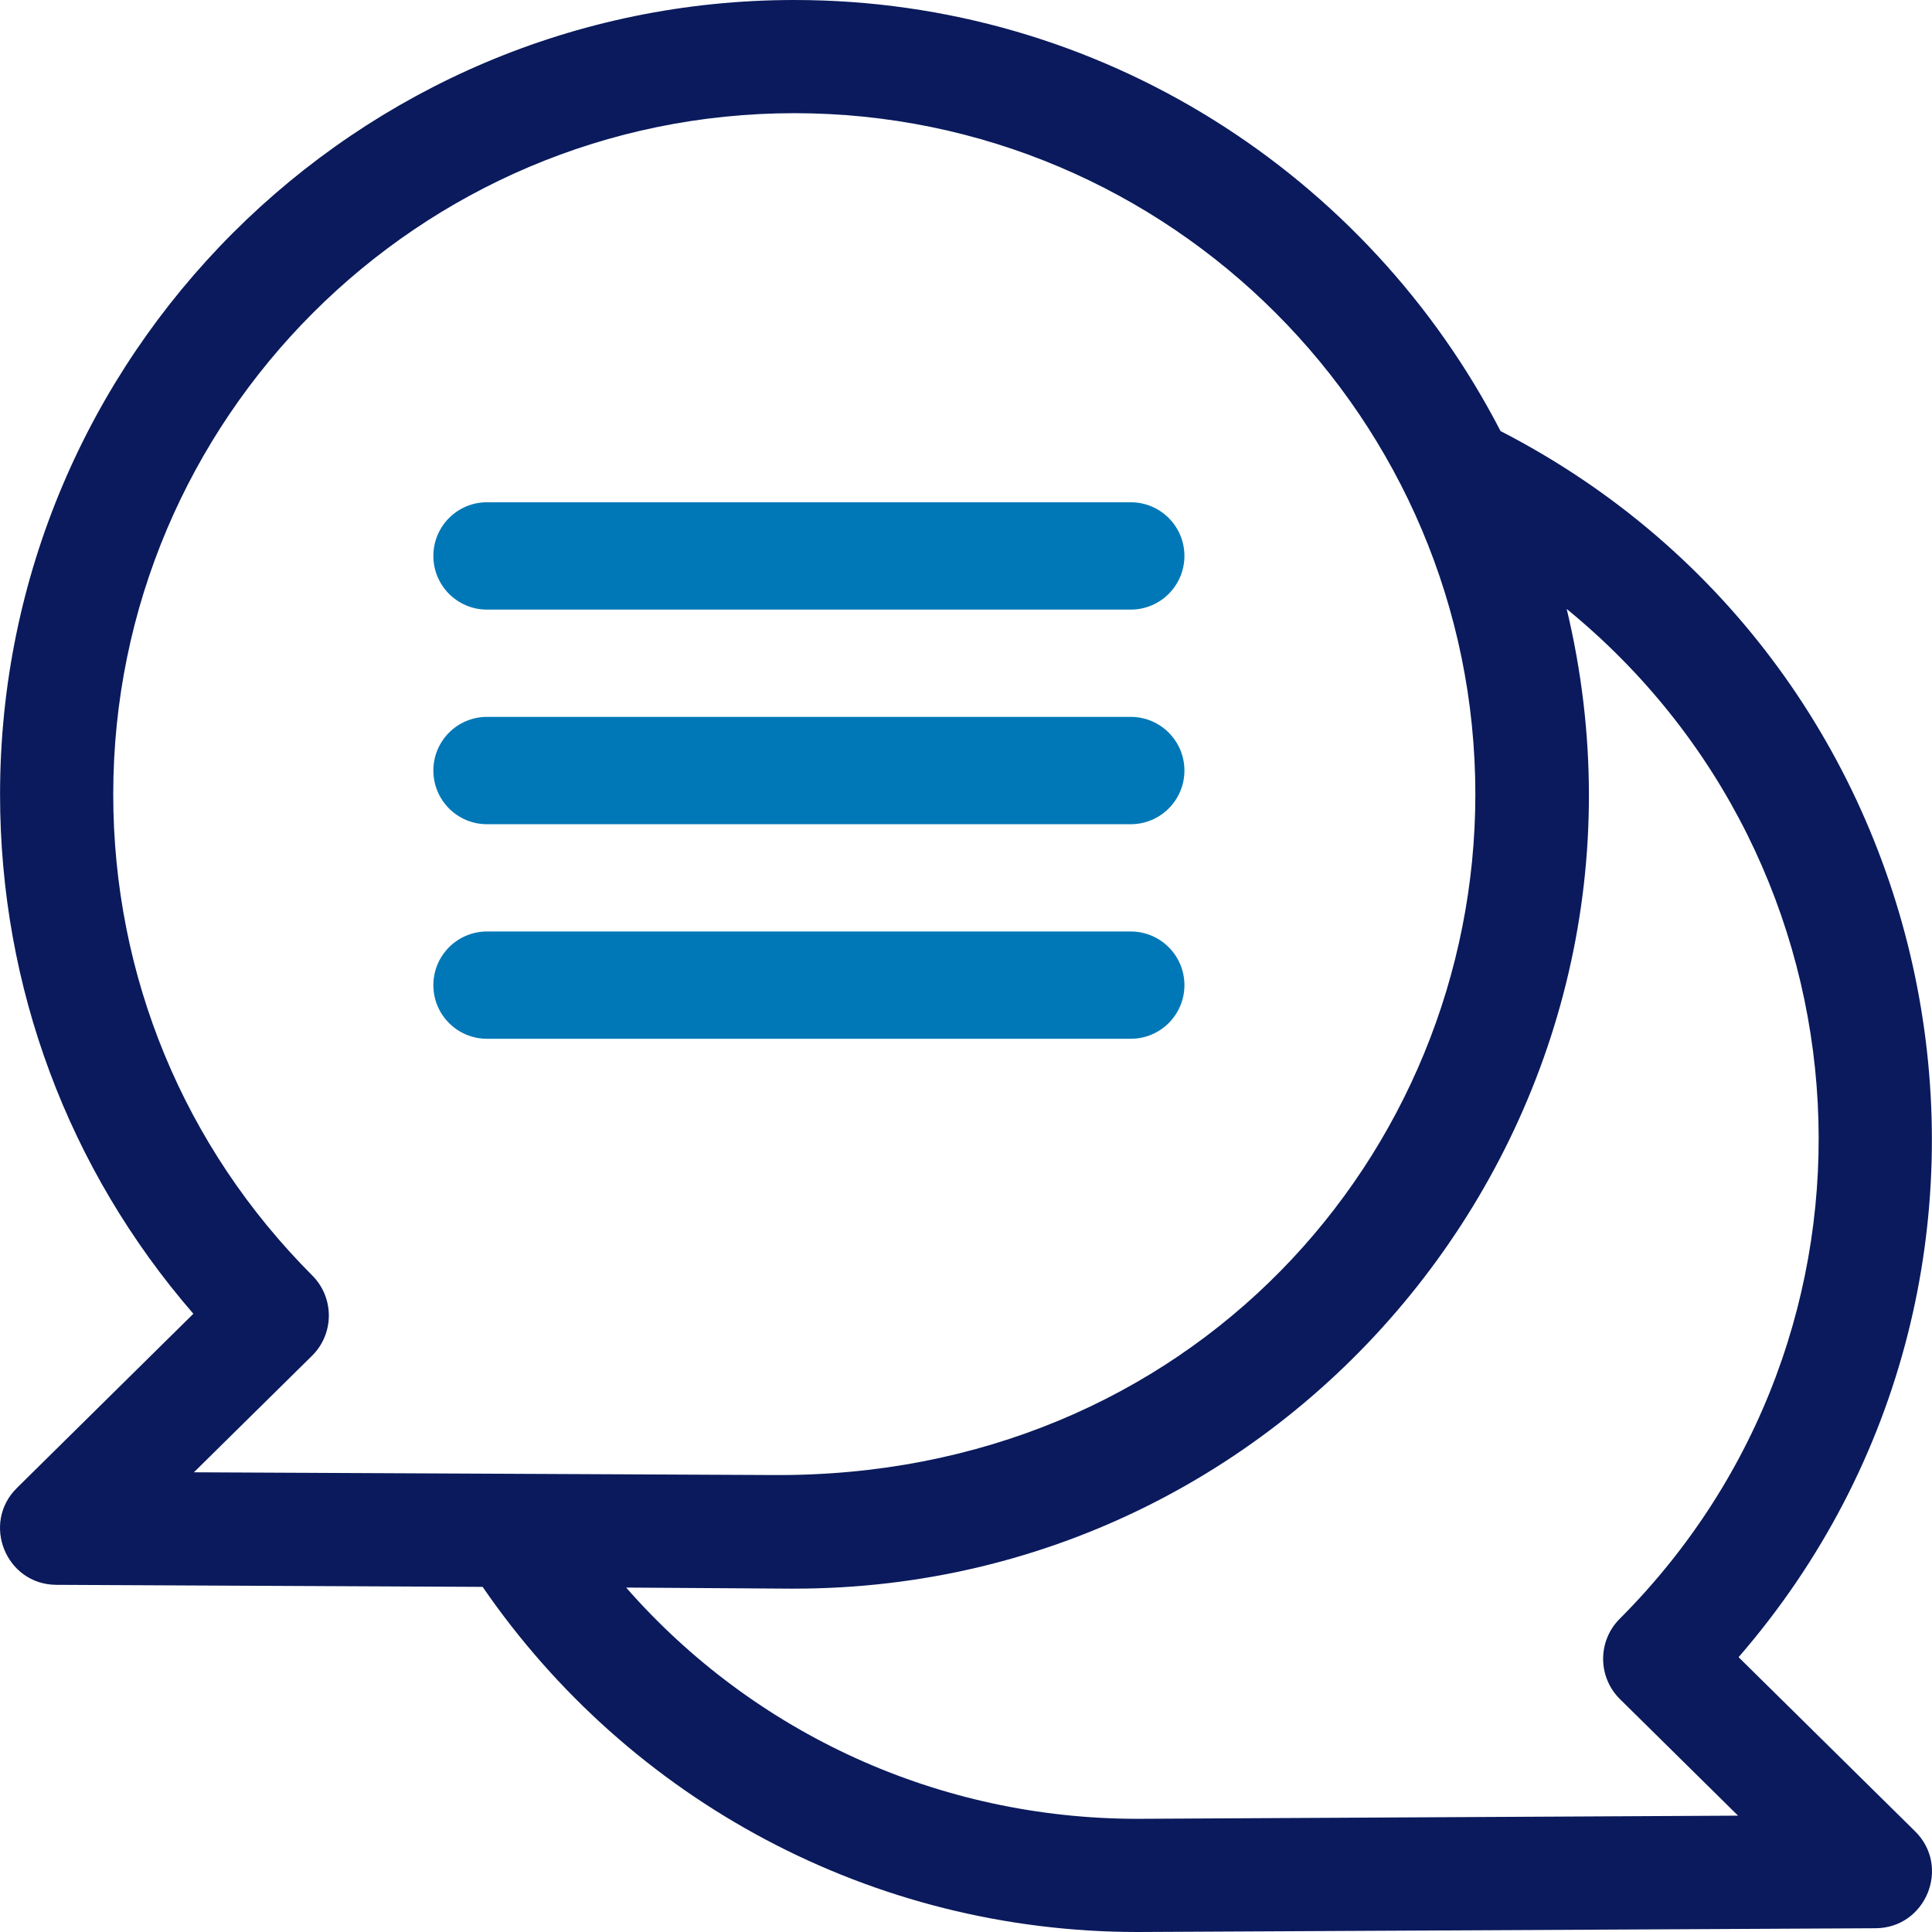
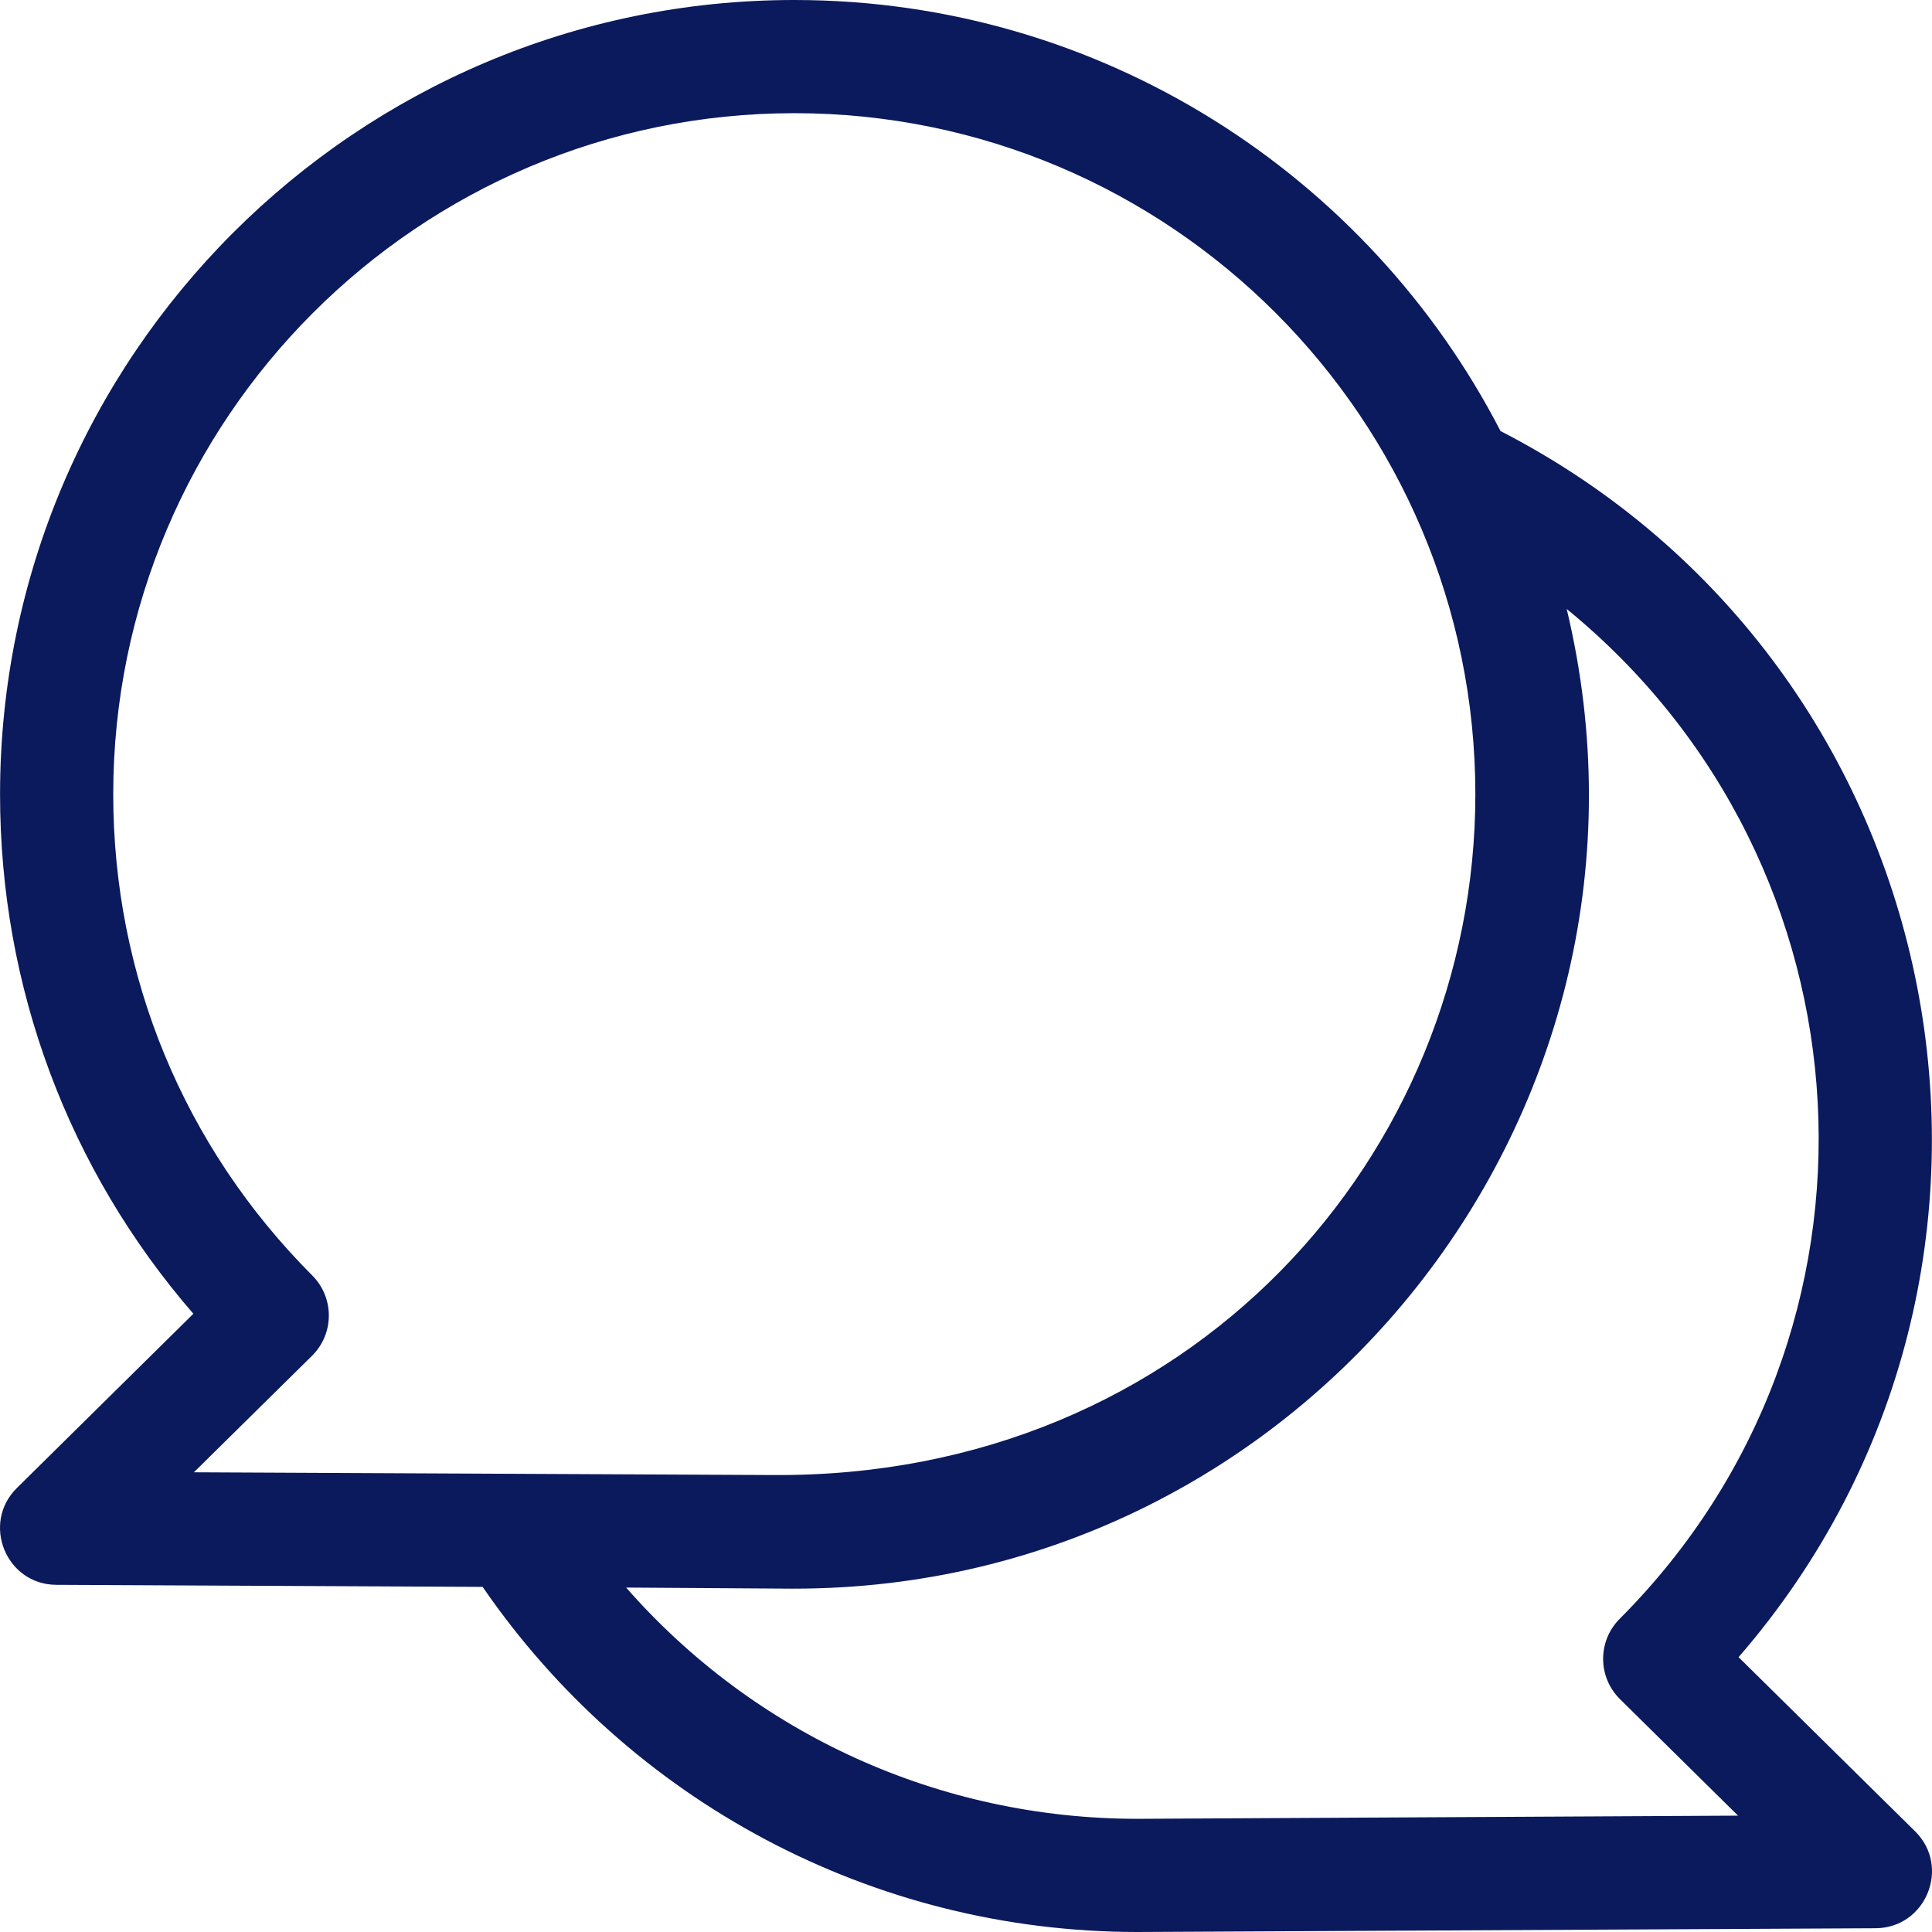
<svg xmlns="http://www.w3.org/2000/svg" width="36px" height="36px" viewBox="0 0 36 36" version="1.1">
  <title>chat with us</title>
  <g id="Help-Center" stroke="none" stroke-width="1" fill="none" fill-rule="evenodd">
    <g id="Help-Center----Unauthenticated" transform="translate(-157, -1856)">
      <g id="help-center/chat-with-us" transform="translate(130, 1834)">
        <g id="chat-with-us" transform="translate(27, 22)">
          <path d="M32.396,30.879 C38.662,23.651 36.482,12.415 27.96,8.032 C25.499,3.266 20.524,0 14.801,0 C6.64,0 0.001,6.64 0.001,14.801 C0.001,18.394 1.273,21.792 3.603,24.48 L0.315,27.726 C-0.352,28.384 0.11,29.527 1.05,29.531 L8.993,29.569 C11.73,33.552 16.251,36 21.199,36 C21.209,36 34.941,35.93 34.949,35.93 C35.887,35.925 36.354,34.784 35.685,34.124 L32.396,30.879 Z M5.819,23.767 C3.427,21.371 2.11,18.186 2.11,14.801 C2.11,7.803 7.803,2.109 14.801,2.109 C21.798,2.109 27.491,7.803 27.491,14.801 C27.491,21.507 22.185,27.546 14.389,27.485 L3.613,27.434 L5.814,25.263 C6.23,24.852 6.232,24.181 5.819,23.767 Z M21.199,33.891 C17.498,33.891 14.058,32.309 11.667,29.582 C15.682,29.608 14.616,29.602 14.801,29.602 C24.321,29.602 31.43,20.671 29.193,11.347 C35.026,16.113 35.504,24.832 30.18,30.165 C29.767,30.579 29.77,31.25 30.186,31.661 L32.386,33.832 C32.378,33.832 21.207,33.891 21.199,33.891 Z" fill="#0A1A5C" />
-           <path d="M21.07,17.357 C21.622,17.357 22.07,17.805 22.07,18.357 C22.07,18.909 21.622,19.356 21.07,19.356 L21.07,19.356 L9.074,19.356 C8.522,19.356 8.075,18.909 8.075,18.357 C8.075,17.805 8.522,17.357 9.074,17.357 L9.074,17.357 Z M21.07,13.358 C21.622,13.358 22.07,13.806 22.07,14.358 C22.07,14.91 21.622,15.358 21.07,15.358 L21.07,15.358 L9.074,15.358 C8.522,15.358 8.075,14.91 8.075,14.358 C8.075,13.806 8.522,13.358 9.074,13.358 L9.074,13.358 Z M21.07,9.359 C21.622,9.359 22.07,9.807 22.07,10.359 C22.07,10.911 21.622,11.359 21.07,11.359 L21.07,11.359 L9.074,11.359 C8.522,11.359 8.075,10.911 8.075,10.359 C8.075,9.807 8.522,9.359 9.074,9.359 L9.074,9.359 Z" id="Combined-Shape" fill="#0078B7" />
        </g>
      </g>
    </g>
  </g>
</svg>